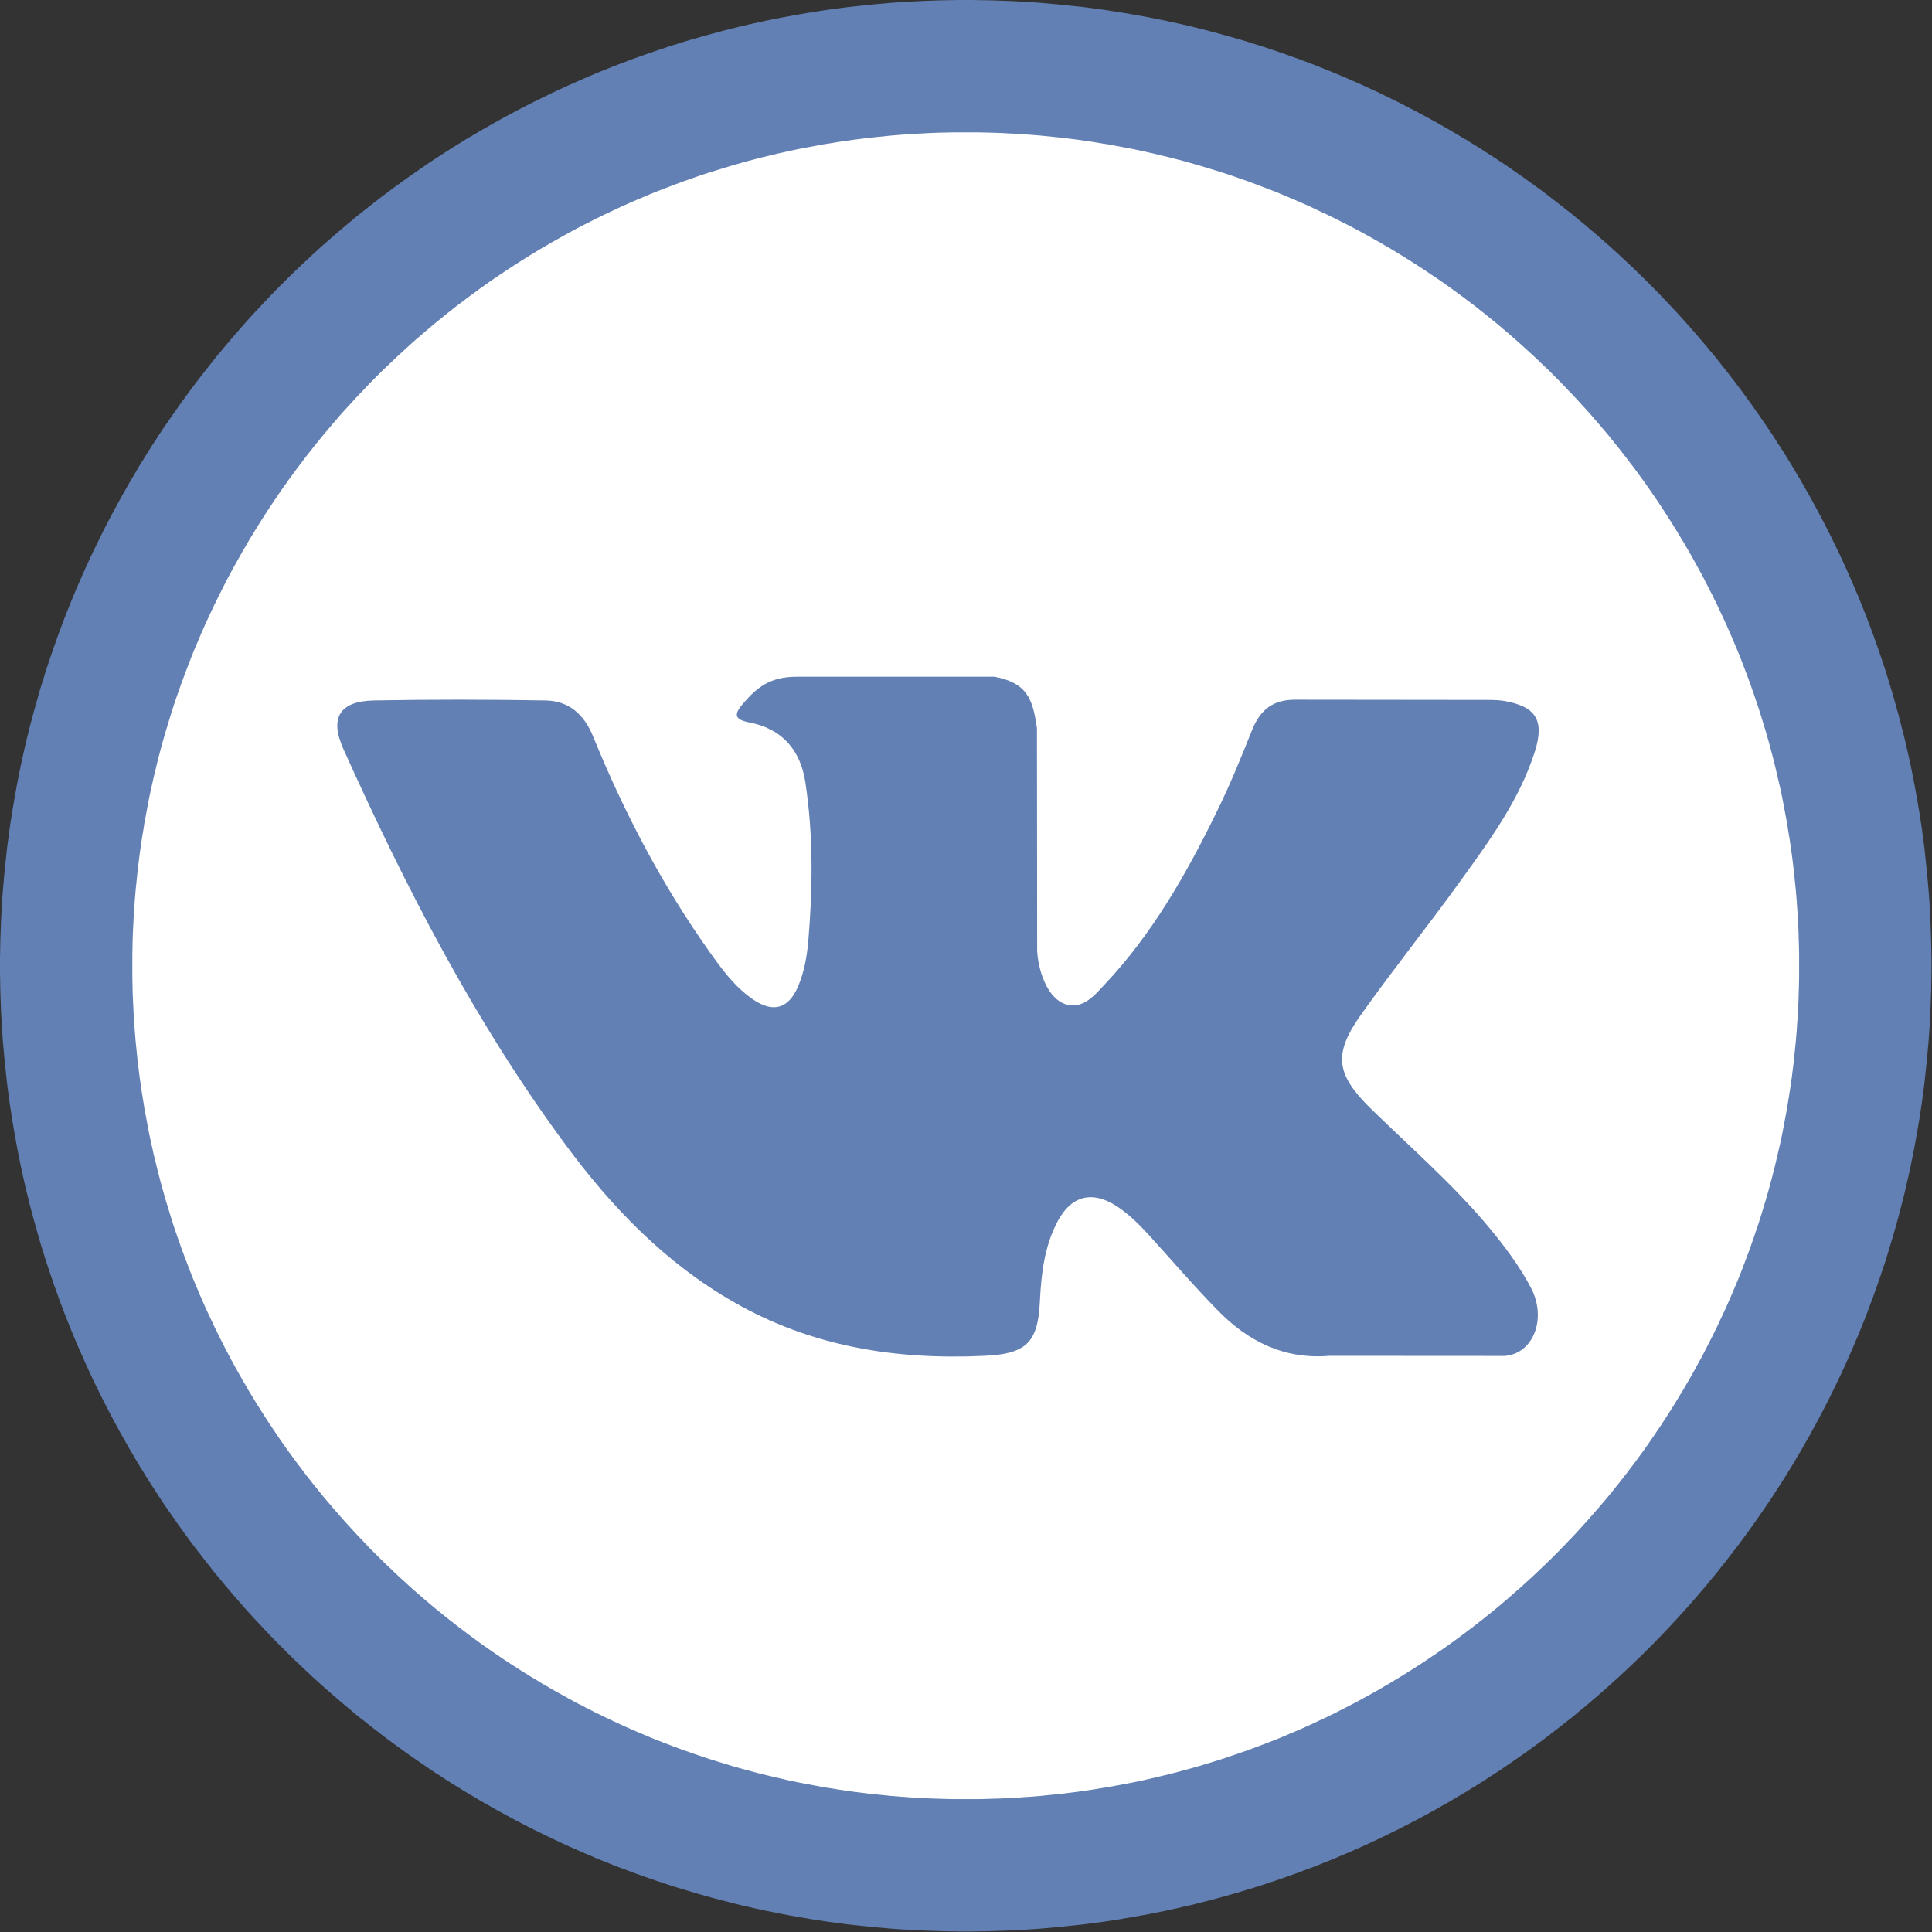
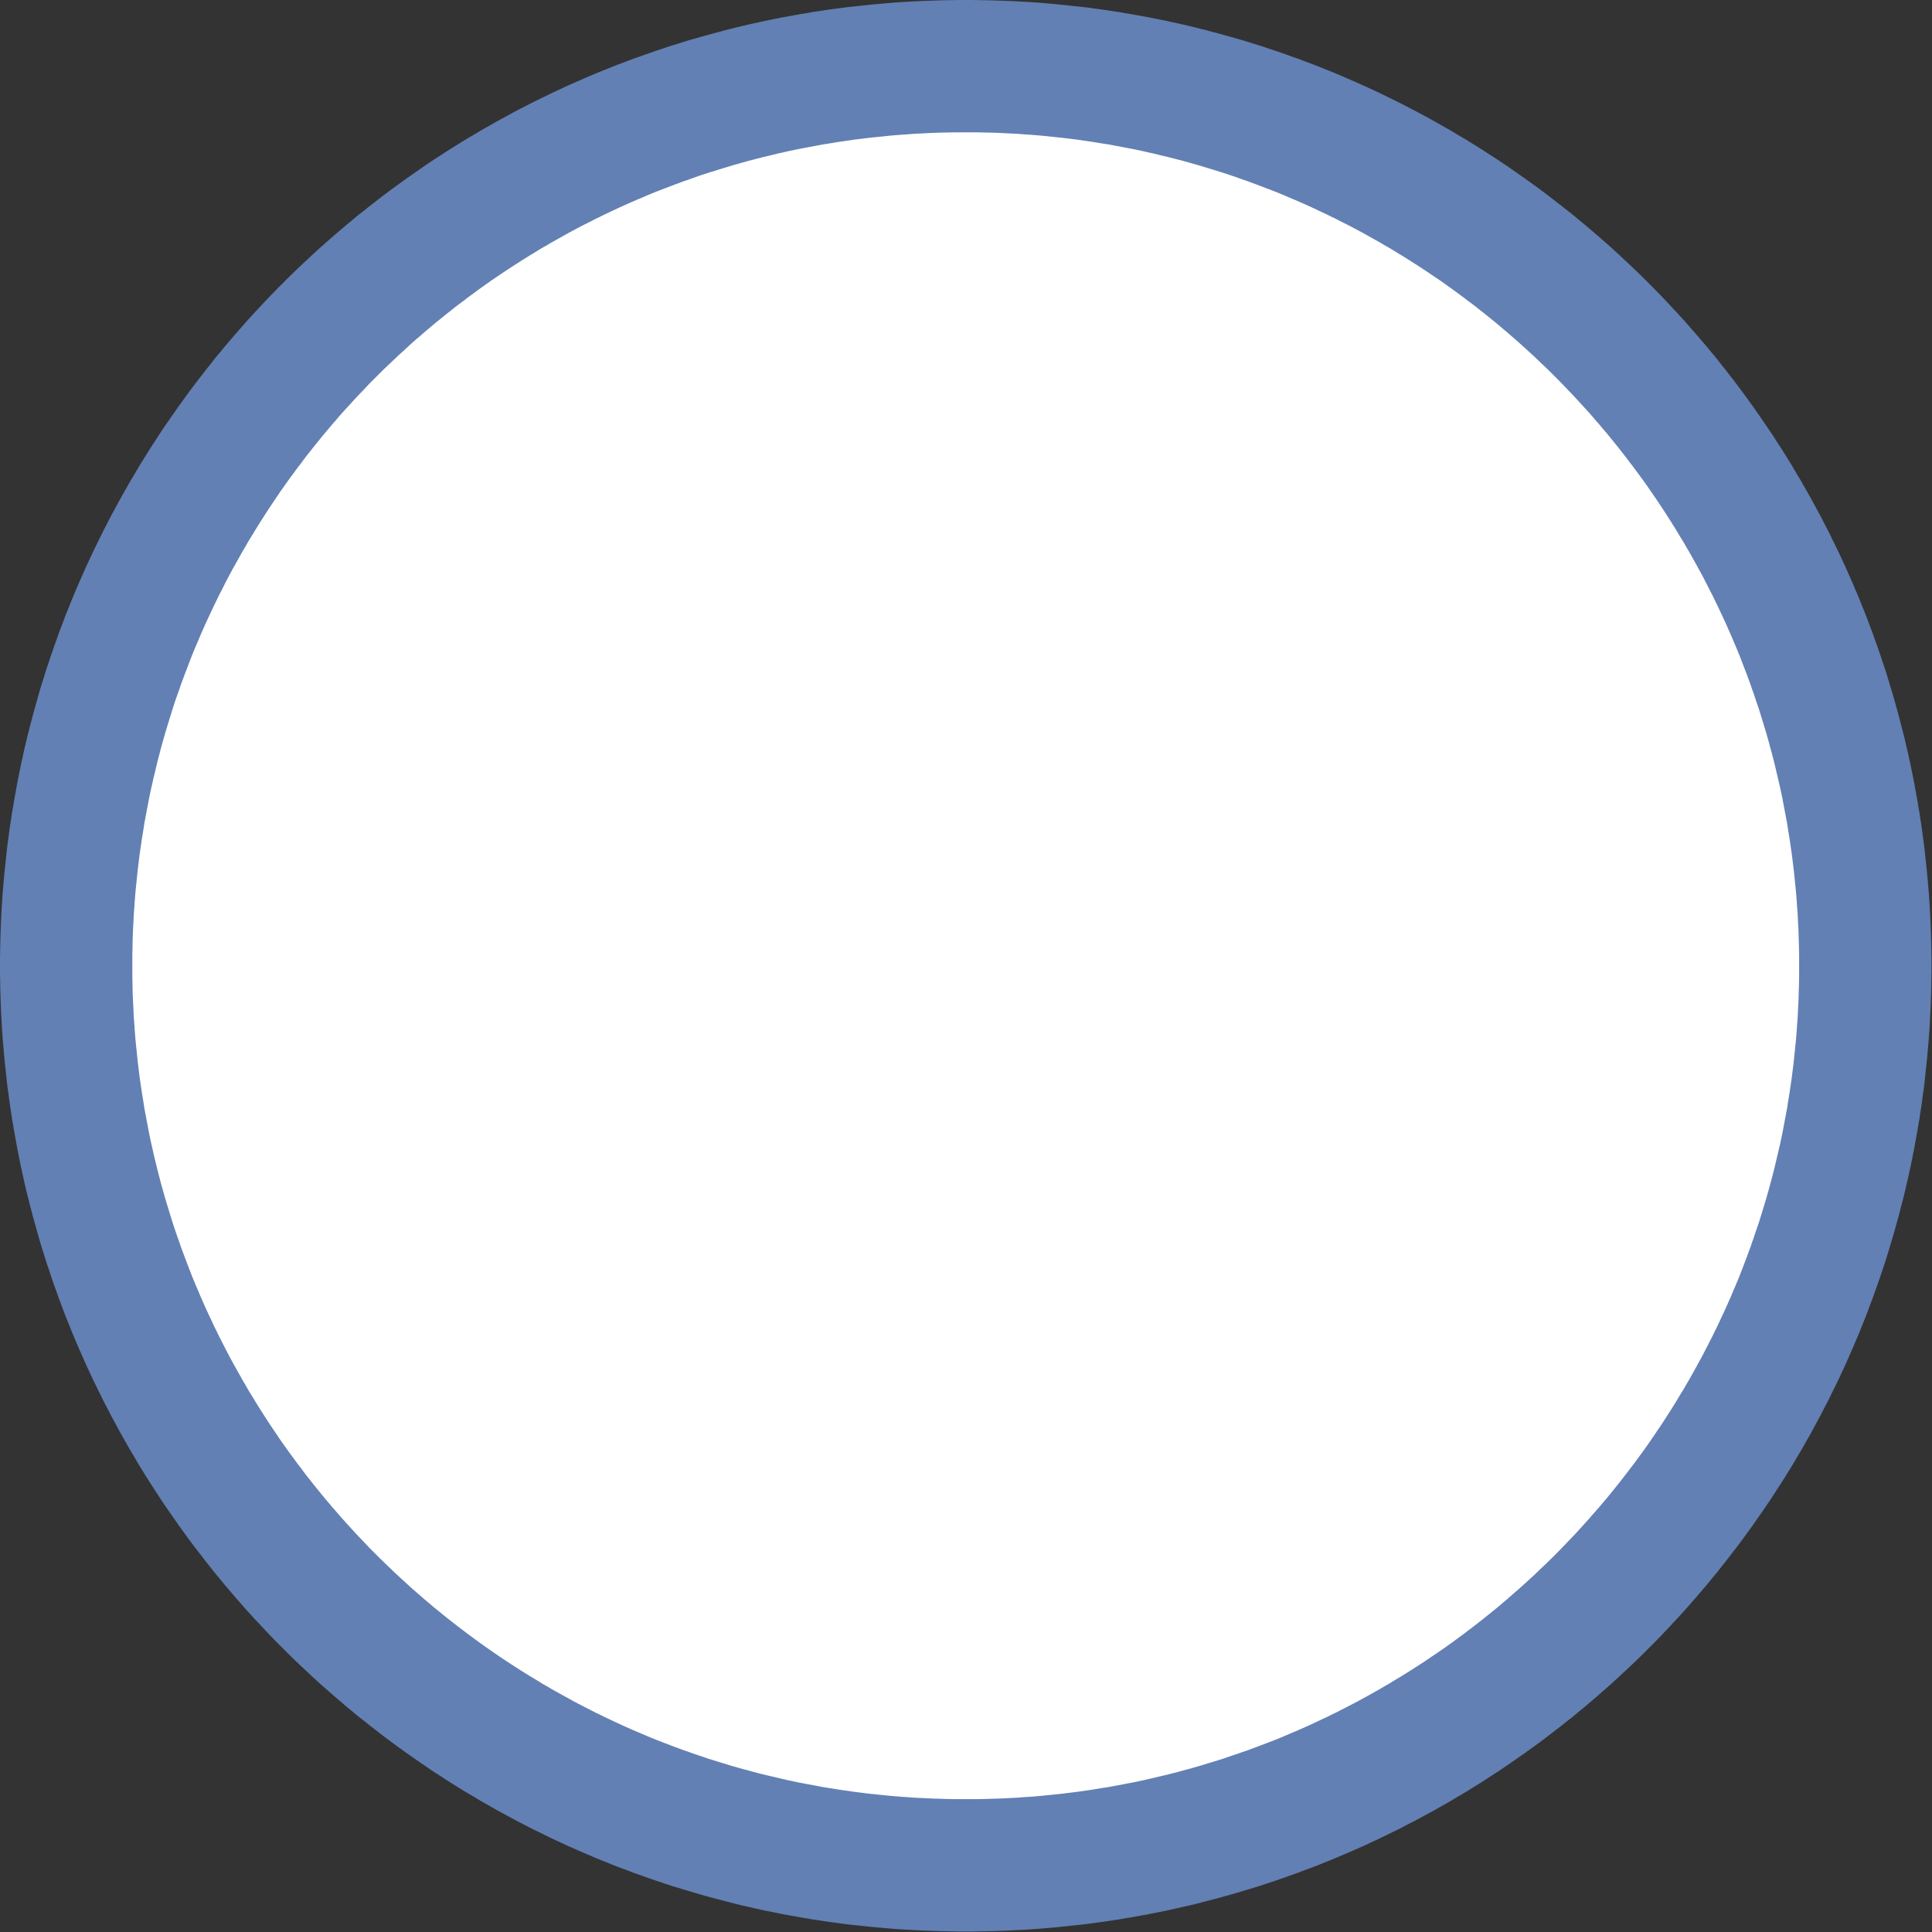
<svg xmlns="http://www.w3.org/2000/svg" width="100%" height="100%" viewBox="0 0 18 18" version="1.1" xml:space="preserve" style="fill-rule:evenodd;clip-rule:evenodd;stroke-linejoin:round;stroke-miterlimit:1.414;">
  <rect x="0" y="0" width="18" height="18" fill="#333333" stroke="none" />
  <ellipse cx="8.997" cy="8.971" rx="8.613" ry="8.663" style="fill:#fff;" />
  <g>
    <g>
      <g>
        <path d="M9.056,0l0.058,0.001l0.058,0.001l0.057,0.001l0.058,0.002l0.058,0.002l0.058,0.002l0.115,0.006l0.057,0.003l0.057,0.004l0.057,0.004l0.057,0.005l0.057,0.005l0.057,0.005l0.057,0.006l0.056,0.006l0.057,0.006l0.057,0.006l0.056,0.007l0.056,0.008l0.056,0.007l0.056,0.008l0.056,0.009l0.056,0.008l0.055,0.01l0.056,0.009l0.055,0.01l0.056,0.01l0.055,0.01l0.055,0.011l0.055,0.011l0.055,0.011l0.054,0.012l0.055,0.012l0.054,0.012l0.055,0.013l0.054,0.013l0.054,0.014l0.054,0.013l0.054,0.015l0.054,0.014l0.053,0.015l0.054,0.015l0.053,0.015l0.053,0.015l0.053,0.016l0.053,0.017l0.053,0.016l0.052,0.017l0.053,0.018l0.052,0.017l0.052,0.018l0.052,0.018l0.052,0.019l0.052,0.018l0.103,0.039l0.051,0.019l0.051,0.02l0.051,0.021l0.051,0.02l0.051,0.021l0.05,0.021l0.051,0.022l0.05,0.022l0.05,0.022l0.05,0.022l0.05,0.023l0.099,0.046l0.098,0.048l0.049,0.024l0.049,0.024l0.048,0.025l0.048,0.025l0.049,0.025l0.048,0.026l0.048,0.026l0.048,0.026l0.047,0.026l0.047,0.027l0.095,0.054l0.046,0.028l0.094,0.055l0.046,0.029l0.046,0.028l0.046,0.029l0.091,0.059l0.045,0.029l0.091,0.06l0.089,0.062l0.044,0.031l0.045,0.031l0.087,0.063l0.044,0.032l0.043,0.032l0.044,0.033l0.042,0.033l0.043,0.033l0.043,0.033l0.042,0.034l0.043,0.033l0.041,0.034l0.042,0.035l0.042,0.034l0.041,0.035l0.041,0.035l0.041,0.035l0.041,0.036l0.04,0.035l0.041,0.036l0.04,0.037l0.04,0.036l0.039,0.037l0.04,0.037l0.039,0.037l0.039,0.037l0.039,0.038l0.038,0.037l0.077,0.077l0.037,0.038l0.038,0.039l0.037,0.039l0.037,0.039l0.037,0.04l0.037,0.039l0.036,0.04l0.037,0.04l0.036,0.041l0.035,0.04l0.036,0.041l0.035,0.041l0.035,0.041l0.035,0.041l0.034,0.042l0.035,0.041l0.034,0.042l0.033,0.043l0.034,0.042l0.033,0.043l0.033,0.042l0.033,0.043l0.033,0.044l0.032,0.043l0.032,0.044l0.063,0.087l0.031,0.045l0.031,0.044l0.061,0.089l0.061,0.09l0.029,0.046l0.059,0.091l0.029,0.046l0.028,0.046l0.029,0.046l0.055,0.094l0.028,0.046l0.054,0.095l0.027,0.047l0.026,0.047l0.026,0.048l0.026,0.048l0.026,0.048l0.025,0.048l0.025,0.049l0.025,0.048l0.024,0.049l0.024,0.049l0.048,0.098l0.046,0.099l0.023,0.05l0.022,0.05l0.022,0.05l0.022,0.05l0.021,0.051l0.022,0.05l0.021,0.051l0.02,0.051l0.021,0.051l0.02,0.051l0.019,0.051l0.039,0.103l0.018,0.052l0.019,0.052l0.018,0.052l0.018,0.052l0.017,0.052l0.018,0.053l0.017,0.052l0.016,0.053l0.016,0.053l0.016,0.053l0.016,0.053l0.015,0.053l0.015,0.054l0.015,0.053l0.014,0.054l0.014,0.054l0.014,0.054l0.014,0.054l0.013,0.054l0.012,0.055l0.013,0.054l0.012,0.055l0.012,0.054l0.011,0.055l0.011,0.055l0.011,0.055l0.01,0.055l0.01,0.056l0.01,0.055l0.009,0.056l0.01,0.055l0.008,0.056l0.009,0.056l0.008,0.056l0.007,0.056l0.008,0.056l0.007,0.056l0.006,0.057l0.006,0.057l0.006,0.056l0.006,0.057l0.005,0.057l0.005,0.057l0.005,0.057l0.004,0.057l0.004,0.057l0.003,0.057l0.006,0.115l0.002,0.058l0.002,0.058l0.002,0.058l0.001,0.057l0.001,0.058l0.001,0.058l0,0.058l0,0.059l-0.001,0.058l-0.001,0.058l-0.001,0.057l-0.002,0.058l-0.002,0.058l-0.002,0.058l-0.003,0.057l-0.003,0.058l-0.003,0.057l-0.004,0.057l-0.004,0.057l-0.005,0.057l-0.005,0.057l-0.005,0.057l-0.006,0.057l-0.006,0.056l-0.006,0.057l-0.006,0.057l-0.007,0.056l-0.008,0.056l-0.007,0.056l-0.008,0.056l-0.009,0.056l-0.008,0.056l-0.01,0.055l-0.009,0.056l-0.01,0.055l-0.01,0.056l-0.01,0.055l-0.011,0.055l-0.011,0.055l-0.011,0.055l-0.012,0.054l-0.012,0.055l-0.013,0.054l-0.012,0.055l-0.013,0.054l-0.014,0.054l-0.014,0.054l-0.014,0.054l-0.014,0.054l-0.015,0.053l-0.015,0.054l-0.015,0.053l-0.016,0.053l-0.016,0.053l-0.016,0.053l-0.016,0.053l-0.017,0.052l-0.018,0.053l-0.017,0.052l-0.018,0.052l-0.018,0.052l-0.019,0.052l-0.018,0.052l-0.02,0.051l-0.019,0.052l-0.019,0.051l-0.02,0.051l-0.021,0.051l-0.02,0.051l-0.021,0.051l-0.022,0.05l-0.021,0.051l-0.022,0.05l-0.022,0.05l-0.022,0.05l-0.023,0.05l-0.023,0.049l-0.023,0.05l-0.024,0.049l-0.024,0.049l-0.024,0.049l-0.024,0.049l-0.025,0.048l-0.025,0.048l-0.025,0.049l-0.026,0.048l-0.026,0.048l-0.026,0.048l-0.026,0.047l-0.027,0.047l-0.027,0.048l-0.027,0.047l-0.028,0.046l-0.027,0.047l-0.028,0.047l-0.029,0.046l-0.028,0.046l-0.029,0.046l-0.029,0.045l-0.03,0.046l-0.029,0.045l-0.03,0.046l-0.031,0.045l-0.03,0.044l-0.031,0.045l-0.031,0.044l-0.031,0.045l-0.032,0.044l-0.031,0.043l-0.032,0.044l-0.032,0.043l-0.033,0.044l-0.033,0.042l-0.033,0.043l-0.033,0.043l-0.034,0.042l-0.033,0.043l-0.034,0.041l-0.035,0.042l-0.034,0.042l-0.035,0.041l-0.035,0.041l-0.035,0.041l-0.036,0.041l-0.035,0.04l-0.036,0.041l-0.037,0.04l-0.036,0.04l-0.037,0.039l-0.037,0.04l-0.037,0.039l-0.037,0.039l-0.038,0.039l-0.037,0.038l-0.039,0.038l-0.038,0.039l-0.038,0.037l-0.039,0.038l-0.039,0.037l-0.039,0.037l-0.04,0.037l-0.039,0.037l-0.04,0.036l-0.04,0.037l-0.041,0.036l-0.04,0.035l-0.041,0.036l-0.041,0.035l-0.041,0.035l-0.041,0.035l-0.042,0.034l-0.042,0.035l-0.041,0.034l-0.043,0.033l-0.042,0.034l-0.043,0.033l-0.043,0.033l-0.042,0.033l-0.044,0.033l-0.043,0.032l-0.044,0.032l-0.043,0.031l-0.044,0.032l-0.045,0.031l-0.044,0.031l-0.045,0.031l-0.044,0.03l-0.045,0.031l-0.046,0.03l-0.045,0.029l-0.046,0.03l-0.045,0.029l-0.046,0.029l-0.046,0.028l-0.046,0.029l-0.047,0.028l-0.047,0.027l-0.046,0.028l-0.047,0.027l-0.048,0.027l-0.047,0.027l-0.047,0.026l-0.048,0.026l-0.048,0.026l-0.048,0.026l-0.049,0.025l-0.048,0.025l-0.048,0.025l-0.049,0.024l-0.049,0.024l-0.049,0.024l-0.049,0.024l-0.05,0.023l-0.049,0.023l-0.05,0.023l-0.05,0.022l-0.05,0.022l-0.05,0.022l-0.051,0.021l-0.05,0.022l-0.051,0.021l-0.051,0.02l-0.051,0.021l-0.051,0.02l-0.051,0.019l-0.052,0.019l-0.051,0.02l-0.052,0.018l-0.052,0.019l-0.052,0.018l-0.052,0.018l-0.052,0.017l-0.053,0.018l-0.052,0.017l-0.053,0.016l-0.053,0.016l-0.053,0.016l-0.053,0.016l-0.053,0.015l-0.054,0.015l-0.053,0.015l-0.054,0.014l-0.054,0.014l-0.054,0.014l-0.054,0.014l-0.054,0.013l-0.055,0.012l-0.054,0.013l-0.055,0.012l-0.054,0.012l-0.055,0.011l-0.055,0.011l-0.055,0.011l-0.055,0.01l-0.056,0.01l-0.055,0.01l-0.056,0.009l-0.055,0.01l-0.056,0.008l-0.056,0.009l-0.056,0.008l-0.056,0.007l-0.056,0.008l-0.056,0.007l-0.057,0.006l-0.057,0.006l-0.056,0.006l-0.057,0.006l-0.057,0.005l-0.057,0.005l-0.057,0.005l-0.057,0.004l-0.057,0.004l-0.057,0.003l-0.058,0.003l-0.057,0.003l-0.058,0.002l-0.058,0.002l-0.058,0.002l-0.057,0.001l-0.058,0.001l-0.058,0.001l-0.059,0l-0.058,0l-0.058,-0.001l-0.058,-0.001l-0.057,-0.001l-0.058,-0.002l-0.058,-0.002l-0.058,-0.002l-0.057,-0.003l-0.058,-0.003l-0.057,-0.003l-0.057,-0.004l-0.057,-0.004l-0.057,-0.005l-0.057,-0.005l-0.057,-0.005l-0.057,-0.006l-0.056,-0.006l-0.057,-0.006l-0.057,-0.006l-0.056,-0.007l-0.056,-0.008l-0.056,-0.007l-0.056,-0.008l-0.056,-0.009l-0.056,-0.008l-0.055,-0.01l-0.056,-0.009l-0.055,-0.01l-0.056,-0.01l-0.055,-0.01l-0.055,-0.011l-0.055,-0.011l-0.055,-0.011l-0.054,-0.012l-0.055,-0.012l-0.054,-0.013l-0.055,-0.012l-0.054,-0.013l-0.054,-0.014l-0.054,-0.014l-0.054,-0.014l-0.054,-0.014l-0.053,-0.015l-0.054,-0.015l-0.053,-0.015l-0.053,-0.016l-0.053,-0.016l-0.053,-0.016l-0.053,-0.016l-0.052,-0.017l-0.053,-0.018l-0.052,-0.017l-0.052,-0.018l-0.052,-0.018l-0.052,-0.019l-0.052,-0.018l-0.051,-0.02l-0.052,-0.019l-0.051,-0.019l-0.051,-0.02l-0.051,-0.021l-0.051,-0.02l-0.051,-0.021l-0.05,-0.022l-0.051,-0.021l-0.05,-0.022l-0.05,-0.022l-0.05,-0.022l-0.05,-0.023l-0.049,-0.023l-0.05,-0.023l-0.049,-0.024l-0.049,-0.024l-0.049,-0.024l-0.049,-0.024l-0.048,-0.025l-0.049,-0.025l-0.048,-0.025l-0.048,-0.026l-0.048,-0.026l-0.048,-0.026l-0.047,-0.026l-0.047,-0.027l-0.048,-0.027l-0.047,-0.027l-0.046,-0.028l-0.047,-0.027l-0.047,-0.028l-0.046,-0.029l-0.046,-0.028l-0.046,-0.029l-0.046,-0.029l-0.045,-0.03l-0.046,-0.029l-0.045,-0.03l-0.045,-0.031l-0.044,-0.03l-0.045,-0.031l-0.044,-0.031l-0.045,-0.031l-0.044,-0.032l-0.043,-0.031l-0.044,-0.032l-0.043,-0.032l-0.044,-0.033l-0.043,-0.033l-0.042,-0.033l-0.043,-0.033l-0.042,-0.034l-0.043,-0.033l-0.042,-0.034l-0.041,-0.035l-0.042,-0.034l-0.041,-0.035l-0.041,-0.035l-0.041,-0.035l-0.041,-0.036l-0.04,-0.035l-0.041,-0.036l-0.04,-0.037l-0.04,-0.036l-0.039,-0.037l-0.04,-0.037l-0.039,-0.037l-0.039,-0.037l-0.039,-0.038l-0.038,-0.037l-0.038,-0.039l-0.039,-0.038l-0.037,-0.038l-0.038,-0.039l-0.037,-0.039l-0.037,-0.039l-0.037,-0.04l-0.037,-0.039l-0.036,-0.04l-0.037,-0.04l-0.036,-0.041l-0.035,-0.04l-0.036,-0.041l-0.035,-0.041l-0.035,-0.041l-0.035,-0.041l-0.034,-0.042l-0.035,-0.042l-0.034,-0.041l-0.033,-0.043l-0.034,-0.042l-0.033,-0.043l-0.033,-0.043l-0.033,-0.042l-0.033,-0.044l-0.032,-0.043l-0.032,-0.044l-0.031,-0.043l-0.032,-0.044l-0.031,-0.045l-0.031,-0.044l-0.031,-0.045l-0.031,-0.044l-0.03,-0.045l-0.03,-0.046l-0.029,-0.045l-0.03,-0.046l-0.029,-0.045l-0.029,-0.046l-0.028,-0.046l-0.029,-0.046l-0.028,-0.047l-0.027,-0.047l-0.028,-0.046l-0.027,-0.047l-0.027,-0.048l-0.027,-0.047l-0.026,-0.047l-0.026,-0.048l-0.026,-0.048l-0.026,-0.048l-0.025,-0.049l-0.025,-0.048l-0.025,-0.048l-0.024,-0.049l-0.024,-0.049l-0.024,-0.049l-0.024,-0.049l-0.023,-0.05l-0.023,-0.049l-0.023,-0.05l-0.022,-0.05l-0.022,-0.05l-0.022,-0.05l-0.022,-0.051l-0.021,-0.05l-0.021,-0.051l-0.02,-0.051l-0.021,-0.051l-0.02,-0.051l-0.019,-0.051l-0.02,-0.052l-0.019,-0.051l-0.018,-0.052l-0.019,-0.052l-0.018,-0.052l-0.018,-0.052l-0.017,-0.052l-0.018,-0.053l-0.017,-0.052l-0.016,-0.053l-0.017,-0.053l-0.016,-0.053l-0.015,-0.053l-0.015,-0.053l-0.015,-0.054l-0.015,-0.053l-0.014,-0.054l-0.015,-0.054l-0.013,-0.054l-0.014,-0.054l-0.013,-0.054l-0.013,-0.055l-0.012,-0.054l-0.012,-0.055l-0.012,-0.054l-0.011,-0.055l-0.011,-0.055l-0.011,-0.055l-0.01,-0.055l-0.01,-0.056l-0.01,-0.055l-0.009,-0.056l-0.01,-0.055l-0.008,-0.056l-0.009,-0.056l-0.008,-0.056l-0.007,-0.056l-0.008,-0.056l-0.007,-0.056l-0.006,-0.057l-0.006,-0.057l-0.006,-0.056l-0.006,-0.057l-0.005,-0.057l-0.005,-0.057l-0.005,-0.057l-0.004,-0.057l-0.004,-0.057l-0.003,-0.057l-0.003,-0.058l-0.003,-0.057l-0.002,-0.058l-0.002,-0.058l-0.002,-0.058l-0.001,-0.057l-0.001,-0.058l-0.001,-0.058l0,-0.059l0,-0.058l0.001,-0.058l0.001,-0.058l0.001,-0.057l0.002,-0.058l0.002,-0.058l0.002,-0.058l0.003,-0.057l0.003,-0.058l0.003,-0.057l0.004,-0.057l0.004,-0.057l0.005,-0.057l0.005,-0.057l0.005,-0.057l0.006,-0.057l0.006,-0.056l0.006,-0.057l0.006,-0.057l0.007,-0.056l0.008,-0.056l0.007,-0.056l0.008,-0.056l0.009,-0.056l0.008,-0.056l0.01,-0.055l0.009,-0.056l0.01,-0.055l0.01,-0.056l0.01,-0.055l0.011,-0.055l0.011,-0.055l0.011,-0.055l0.012,-0.054l0.012,-0.055l0.012,-0.054l0.013,-0.055l0.013,-0.054l0.014,-0.054l0.013,-0.054l0.015,-0.054l0.014,-0.054l0.015,-0.053l0.015,-0.054l0.015,-0.053l0.015,-0.053l0.016,-0.053l0.017,-0.053l0.016,-0.053l0.017,-0.052l0.018,-0.053l0.017,-0.052l0.018,-0.052l0.018,-0.052l0.019,-0.052l0.018,-0.052l0.019,-0.051l0.02,-0.052l0.019,-0.051l0.02,-0.051l0.021,-0.051l0.02,-0.051l0.021,-0.051l0.021,-0.05l0.022,-0.051l0.022,-0.05l0.022,-0.05l0.022,-0.05l0.023,-0.05l0.023,-0.049l0.023,-0.05l0.024,-0.049l0.024,-0.049l0.024,-0.049l0.024,-0.049l0.025,-0.048l0.025,-0.049l0.025,-0.048l0.026,-0.048l0.026,-0.048l0.026,-0.048l0.026,-0.047l0.027,-0.047l0.027,-0.048l0.027,-0.047l0.028,-0.046l0.027,-0.047l0.028,-0.047l0.029,-0.046l0.028,-0.046l0.029,-0.046l0.029,-0.046l0.03,-0.045l0.029,-0.046l0.03,-0.045l0.03,-0.045l0.031,-0.044l0.031,-0.045l0.031,-0.044l0.031,-0.045l0.032,-0.044l0.031,-0.043l0.032,-0.044l0.032,-0.043l0.033,-0.044l0.033,-0.043l0.033,-0.042l0.033,-0.043l0.034,-0.042l0.033,-0.043l0.034,-0.042l0.035,-0.041l0.034,-0.042l0.035,-0.041l0.035,-0.041l0.035,-0.041l0.036,-0.041l0.035,-0.04l0.036,-0.041l0.037,-0.04l0.036,-0.04l0.037,-0.039l0.037,-0.04l0.037,-0.039l0.037,-0.039l0.038,-0.039l0.037,-0.038l0.039,-0.038l0.038,-0.039l0.038,-0.037l0.039,-0.038l0.039,-0.037l0.039,-0.037l0.04,-0.037l0.039,-0.037l0.04,-0.036l0.04,-0.037l0.041,-0.036l0.04,-0.035l0.041,-0.036l0.041,-0.035l0.041,-0.035l0.041,-0.035l0.042,-0.034l0.041,-0.035l0.042,-0.034l0.043,-0.033l0.042,-0.034l0.043,-0.033l0.042,-0.033l0.043,-0.033l0.044,-0.033l0.043,-0.032l0.044,-0.032l0.043,-0.031l0.044,-0.032l0.045,-0.031l0.044,-0.031l0.045,-0.031l0.044,-0.031l0.045,-0.03l0.045,-0.03l0.046,-0.029l0.045,-0.03l0.046,-0.029l0.046,-0.029l0.046,-0.028l0.046,-0.029l0.047,-0.028l0.047,-0.027l0.046,-0.028l0.047,-0.027l0.048,-0.027l0.047,-0.027l0.047,-0.026l0.048,-0.026l0.048,-0.026l0.048,-0.026l0.048,-0.025l0.049,-0.025l0.048,-0.025l0.049,-0.024l0.049,-0.024l0.049,-0.024l0.049,-0.024l0.05,-0.023l0.049,-0.023l0.05,-0.023l0.05,-0.022l0.05,-0.022l0.05,-0.022l0.051,-0.022l0.05,-0.021l0.051,-0.021l0.051,-0.02l0.051,-0.021l0.051,-0.02l0.051,-0.019l0.052,-0.02l0.051,-0.019l0.052,-0.018l0.052,-0.019l0.052,-0.018l0.052,-0.018l0.052,-0.017l0.053,-0.018l0.052,-0.017l0.053,-0.016l0.053,-0.017l0.053,-0.016l0.053,-0.015l0.053,-0.015l0.054,-0.015l0.053,-0.015l0.054,-0.014l0.054,-0.015l0.054,-0.013l0.054,-0.014l0.054,-0.013l0.055,-0.013l0.054,-0.012l0.055,-0.012l0.054,-0.012l0.055,-0.011l0.055,-0.011l0.055,-0.011l0.055,-0.01l0.056,-0.01l0.055,-0.01l0.056,-0.009l0.055,-0.01l0.056,-0.008l0.056,-0.009l0.056,-0.008l0.056,-0.007l0.056,-0.008l0.056,-0.007l0.057,-0.006l0.057,-0.006l0.056,-0.006l0.057,-0.006l0.057,-0.005l0.057,-0.005l0.057,-0.005l0.057,-0.004l0.057,-0.004l0.057,-0.003l0.058,-0.003l0.057,-0.003l0.058,-0.002l0.058,-0.002l0.058,-0.002l0.057,-0.001l0.058,-0.001l0.058,-0.001l0.058,0l0.059,0Zm-0.109,1.233l-0.05,0l-0.05,0.001l-0.05,0.001l-0.05,0.001l-0.05,0.002l-0.05,0.002l-0.05,0.003l-0.049,0.002l-0.05,0.003l-0.05,0.004l-0.049,0.003l-0.049,0.004l-0.049,0.004l-0.049,0.005l-0.049,0.005l-0.049,0.005l-0.049,0.005l-0.049,0.006l-0.048,0.006l-0.049,0.006l-0.048,0.007l-0.048,0.007l-0.049,0.007l-0.048,0.008l-0.048,0.008l-0.048,0.007l-0.047,0.009l-0.048,0.009l-0.048,0.009l-0.047,0.009l-0.048,0.009l-0.047,0.01l-0.047,0.01l-0.047,0.011l-0.047,0.01l-0.047,0.012l-0.047,0.011l-0.046,0.011l-0.047,0.012l-0.046,0.012l-0.046,0.012l-0.047,0.013l-0.045,0.013l-0.047,0.013l-0.045,0.014l-0.046,0.014l-0.046,0.014l-0.045,0.014l-0.045,0.014l-0.046,0.015l-0.045,0.015l-0.045,0.016l-0.044,0.016l-0.045,0.015l-0.045,0.017l-0.044,0.016l-0.044,0.017l-0.045,0.017l-0.044,0.017l-0.044,0.017l-0.044,0.018l-0.043,0.018l-0.044,0.019l-0.043,0.018l-0.044,0.019l-0.043,0.019l-0.043,0.019l-0.043,0.02l-0.043,0.02l-0.042,0.02l-0.043,0.02l-0.042,0.021l-0.042,0.02l-0.042,0.022l-0.042,0.021l-0.042,0.021l-0.042,0.022l-0.041,0.022l-0.041,0.022l-0.041,0.023l-0.041,0.023l-0.041,0.023l-0.041,0.023l-0.04,0.024l-0.041,0.023l-0.04,0.024l-0.04,0.025l-0.04,0.024l-0.04,0.025l-0.04,0.025l-0.039,0.025l-0.039,0.025l-0.04,0.026l-0.039,0.026l-0.039,0.026l-0.038,0.026l-0.039,0.026l-0.038,0.027l-0.038,0.027l-0.038,0.027l-0.038,0.028l-0.038,0.028l-0.037,0.027l-0.037,0.029l-0.038,0.028l-0.037,0.028l-0.036,0.029l-0.037,0.029l-0.036,0.029l-0.037,0.03l-0.036,0.029l-0.036,0.03l-0.035,0.03l-0.036,0.03l-0.035,0.031l-0.036,0.03l-0.035,0.031l-0.034,0.031l-0.035,0.032l-0.034,0.031l-0.035,0.032l-0.034,0.032l-0.033,0.032l-0.034,0.032l-0.034,0.032l-0.033,0.033l-0.033,0.033l-0.033,0.033l-0.033,0.033l-0.032,0.034l-0.032,0.034l-0.032,0.033l-0.032,0.034l-0.032,0.035l-0.031,0.034l-0.032,0.035l-0.031,0.034l-0.031,0.035l-0.03,0.036l-0.031,0.035l-0.03,0.036l-0.03,0.035l-0.03,0.036l-0.029,0.036l-0.03,0.037l-0.029,0.036l-0.029,0.037l-0.029,0.036l-0.028,0.037l-0.028,0.038l-0.029,0.037l-0.027,0.037l-0.028,0.038l-0.028,0.038l-0.027,0.038l-0.027,0.038l-0.027,0.038l-0.026,0.039l-0.026,0.038l-0.026,0.039l-0.026,0.039l-0.026,0.04l-0.025,0.039l-0.025,0.039l-0.025,0.04l-0.025,0.04l-0.024,0.04l-0.025,0.04l-0.024,0.04l-0.023,0.041l-0.024,0.04l-0.023,0.041l-0.023,0.041l-0.023,0.041l-0.023,0.041l-0.022,0.041l-0.022,0.041l-0.022,0.042l-0.021,0.042l-0.021,0.042l-0.022,0.042l-0.02,0.042l-0.021,0.042l-0.02,0.043l-0.02,0.042l-0.02,0.043l-0.02,0.043l-0.019,0.043l-0.019,0.043l-0.019,0.044l-0.018,0.043l-0.019,0.044l-0.018,0.043l-0.018,0.044l-0.017,0.044l-0.017,0.044l-0.017,0.045l-0.017,0.044l-0.016,0.044l-0.017,0.045l-0.015,0.045l-0.016,0.044l-0.016,0.045l-0.015,0.045l-0.015,0.046l-0.014,0.045l-0.014,0.045l-0.014,0.046l-0.014,0.046l-0.014,0.045l-0.013,0.047l-0.013,0.045l-0.013,0.047l-0.012,0.046l-0.012,0.046l-0.012,0.047l-0.011,0.046l-0.011,0.047l-0.012,0.047l-0.01,0.047l-0.011,0.047l-0.01,0.047l-0.01,0.047l-0.009,0.048l-0.009,0.047l-0.009,0.048l-0.009,0.048l-0.009,0.047l-0.007,0.048l-0.008,0.048l-0.008,0.048l-0.007,0.049l-0.007,0.048l-0.007,0.048l-0.006,0.049l-0.006,0.048l-0.006,0.049l-0.005,0.049l-0.005,0.049l-0.005,0.049l-0.005,0.049l-0.004,0.049l-0.004,0.049l-0.003,0.049l-0.004,0.05l-0.003,0.05l-0.002,0.049l-0.003,0.05l-0.002,0.05l-0.002,0.05l-0.001,0.05l-0.001,0.05l-0.001,0.05l0,0.05l0,0.05l0,0.051l0,0.05l0.001,0.05l0.001,0.05l0.001,0.05l0.002,0.05l0.005,0.1l0.002,0.049l0.003,0.05l0.004,0.049l0.003,0.05l0.004,0.049l0.004,0.049l0.005,0.049l0.005,0.049l0.005,0.049l0.005,0.049l0.006,0.049l0.006,0.048l0.006,0.049l0.007,0.048l0.007,0.048l0.007,0.048l0.008,0.049l0.008,0.048l0.007,0.048l0.009,0.047l0.009,0.048l0.009,0.048l0.009,0.047l0.009,0.048l0.01,0.047l0.01,0.047l0.011,0.047l0.01,0.047l0.023,0.094l0.011,0.046l0.012,0.046l0.012,0.047l0.012,0.046l0.013,0.046l0.013,0.046l0.013,0.046l0.014,0.046l0.014,0.046l0.014,0.046l0.014,0.045l0.014,0.045l0.015,0.046l0.015,0.044l0.016,0.046l0.016,0.044l0.015,0.045l0.017,0.045l0.016,0.044l0.017,0.044l0.017,0.045l0.017,0.044l0.017,0.044l0.018,0.044l0.018,0.043l0.019,0.044l0.018,0.043l0.019,0.044l0.019,0.043l0.019,0.043l0.02,0.043l0.02,0.042l0.02,0.043l0.02,0.043l0.021,0.042l0.02,0.042l0.043,0.084l0.021,0.042l0.022,0.041l0.022,0.042l0.022,0.041l0.046,0.082l0.023,0.041l0.023,0.041l0.024,0.04l0.023,0.041l0.024,0.04l0.025,0.04l0.024,0.04l0.025,0.04l0.025,0.04l0.025,0.039l0.025,0.039l0.026,0.04l0.026,0.039l0.026,0.038l0.026,0.039l0.026,0.039l0.054,0.076l0.027,0.038l0.028,0.038l0.028,0.038l0.027,0.037l0.029,0.037l0.028,0.038l0.028,0.037l0.029,0.036l0.029,0.037l0.029,0.036l0.03,0.037l0.029,0.036l0.03,0.036l0.03,0.035l0.03,0.036l0.031,0.035l0.03,0.035l0.031,0.035l0.031,0.035l0.063,0.069l0.032,0.035l0.032,0.034l0.032,0.033l0.032,0.034l0.032,0.034l0.033,0.033l0.033,0.033l0.033,0.033l0.033,0.032l0.034,0.033l0.034,0.032l0.033,0.032l0.034,0.032l0.035,0.032l0.069,0.063l0.034,0.031l0.035,0.03l0.036,0.031l0.035,0.031l0.036,0.03l0.035,0.03l0.036,0.03l0.036,0.029l0.037,0.03l0.036,0.029l0.037,0.029l0.036,0.028l0.037,0.029l0.038,0.028l0.037,0.029l0.037,0.027l0.038,0.028l0.038,0.028l0.038,0.027l0.076,0.053l0.039,0.027l0.038,0.026l0.039,0.026l0.039,0.026l0.04,0.026l0.039,0.025l0.039,0.025l0.04,0.025l0.04,0.025l0.04,0.024l0.04,0.024l0.04,0.025l0.041,0.023l0.04,0.024l0.041,0.023l0.041,0.023l0.082,0.045l0.041,0.023l0.041,0.022l0.042,0.021l0.042,0.022l0.084,0.043l0.042,0.02l0.042,0.021l0.043,0.02l0.042,0.02l0.043,0.02l0.043,0.02l0.043,0.019l0.043,0.019l0.044,0.019l0.043,0.018l0.044,0.019l0.043,0.018l0.044,0.018l0.044,0.017l0.044,0.017l0.045,0.017l0.044,0.017l0.044,0.016l0.045,0.017l0.045,0.015l0.044,0.016l0.045,0.015l0.045,0.015l0.046,0.016l0.045,0.014l0.045,0.014l0.046,0.014l0.046,0.014l0.045,0.014l0.047,0.013l0.045,0.013l0.047,0.012l0.046,0.013l0.046,0.012l0.047,0.012l0.046,0.011l0.094,0.022l0.047,0.011l0.047,0.011l0.047,0.01l0.047,0.01l0.048,0.009l0.047,0.009l0.048,0.009l0.048,0.009l0.047,0.009l0.096,0.015l0.048,0.008l0.049,0.007l0.048,0.007l0.048,0.007l0.049,0.006l0.048,0.006l0.049,0.006l0.049,0.005l0.049,0.005l0.049,0.005l0.049,0.005l0.049,0.004l0.049,0.004l0.049,0.003l0.05,0.004l0.05,0.003l0.049,0.002l0.1,0.005l0.05,0.001l0.05,0.002l0.05,0.001l0.05,0.001l0.05,0l0.05,0l0.051,0l0.05,0l0.05,-0.001l0.05,-0.001l0.05,-0.002l0.05,-0.001l0.05,-0.002l0.05,-0.003l0.049,-0.002l0.05,-0.003l0.049,-0.004l0.05,-0.003l0.049,-0.004l0.049,-0.004l0.049,-0.005l0.049,-0.005l0.049,-0.005l0.049,-0.005l0.049,-0.006l0.048,-0.006l0.049,-0.006l0.048,-0.007l0.048,-0.007l0.048,-0.007l0.049,-0.008l0.048,-0.008l0.048,-0.007l0.047,-0.009l0.048,-0.009l0.048,-0.009l0.047,-0.009l0.048,-0.009l0.047,-0.01l0.047,-0.01l0.047,-0.011l0.047,-0.011l0.047,-0.011l0.047,-0.011l0.046,-0.011l0.046,-0.012l0.047,-0.012l0.046,-0.013l0.046,-0.012l0.046,-0.013l0.046,-0.013l0.046,-0.014l0.046,-0.014l0.046,-0.014l0.045,-0.014l0.045,-0.014l0.046,-0.016l0.044,-0.015l0.046,-0.015l0.044,-0.016l0.045,-0.015l0.045,-0.017l0.044,-0.016l0.044,-0.017l0.045,-0.017l0.044,-0.017l0.044,-0.017l0.044,-0.018l0.043,-0.018l0.044,-0.019l0.043,-0.018l0.044,-0.019l0.043,-0.019l0.043,-0.019l0.043,-0.02l0.042,-0.02l0.043,-0.02l0.043,-0.02l0.042,-0.021l0.042,-0.02l0.042,-0.022l0.042,-0.021l0.042,-0.022l0.041,-0.021l0.042,-0.022l0.041,-0.023l0.041,-0.022l0.041,-0.023l0.041,-0.023l0.041,-0.023l0.04,-0.024l0.041,-0.023l0.04,-0.025l0.04,-0.024l0.04,-0.024l0.04,-0.025l0.04,-0.025l0.039,-0.025l0.039,-0.025l0.04,-0.026l0.039,-0.026l0.038,-0.026l0.039,-0.026l0.039,-0.027l0.038,-0.026l0.038,-0.027l0.038,-0.027l0.038,-0.028l0.038,-0.028l0.037,-0.027l0.037,-0.029l0.038,-0.028l0.037,-0.029l0.036,-0.028l0.037,-0.029l0.036,-0.029l0.037,-0.03l0.036,-0.029l0.036,-0.03l0.035,-0.03l0.036,-0.03l0.035,-0.031l0.035,-0.031l0.035,-0.03l0.035,-0.031l0.035,-0.032l0.034,-0.031l0.035,-0.032l0.034,-0.032l0.033,-0.032l0.034,-0.032l0.034,-0.033l0.033,-0.032l0.033,-0.033l0.033,-0.033l0.032,-0.033l0.033,-0.034l0.032,-0.034l0.032,-0.033l0.032,-0.034l0.032,-0.035l0.031,-0.034l0.032,-0.035l0.031,-0.035l0.03,-0.035l0.031,-0.035l0.031,-0.035l0.03,-0.036l0.03,-0.035l0.03,-0.036l0.029,-0.036l0.03,-0.037l0.029,-0.036l0.029,-0.037l0.028,-0.036l0.029,-0.037l0.028,-0.038l0.029,-0.037l0.027,-0.037l0.028,-0.038l0.028,-0.038l0.027,-0.038l0.027,-0.038l0.026,-0.038l0.027,-0.039l0.026,-0.039l0.026,-0.038l0.026,-0.039l0.026,-0.04l0.025,-0.039l0.025,-0.039l0.025,-0.04l0.025,-0.04l0.024,-0.04l0.024,-0.04l0.025,-0.04l0.023,-0.041l0.024,-0.04l0.023,-0.041l0.023,-0.041l0.023,-0.041l0.022,-0.041l0.023,-0.041l0.022,-0.042l0.021,-0.041l0.022,-0.042l0.021,-0.042l0.022,-0.042l0.02,-0.042l0.021,-0.042l0.02,-0.043l0.02,-0.043l0.02,-0.042l0.02,-0.043l0.019,-0.043l0.019,-0.043l0.019,-0.044l0.018,-0.043l0.019,-0.044l0.018,-0.043l0.018,-0.044l0.017,-0.044l0.017,-0.044l0.017,-0.045l0.017,-0.044l0.016,-0.044l0.017,-0.045l0.015,-0.045l0.016,-0.044l0.015,-0.046l0.015,-0.044l0.016,-0.046l0.014,-0.045l0.014,-0.045l0.014,-0.046l0.014,-0.046l0.014,-0.046l0.013,-0.046l0.013,-0.046l0.012,-0.046l0.013,-0.046l0.012,-0.047l0.012,-0.046l0.011,-0.046l0.011,-0.047l0.011,-0.047l0.011,-0.047l0.011,-0.047l0.01,-0.047l0.01,-0.047l0.009,-0.048l0.009,-0.047l0.009,-0.048l0.009,-0.048l0.009,-0.047l0.007,-0.048l0.008,-0.048l0.008,-0.049l0.007,-0.048l0.007,-0.048l0.007,-0.048l0.006,-0.049l0.006,-0.048l0.006,-0.049l0.005,-0.049l0.005,-0.049l0.005,-0.049l0.005,-0.049l0.004,-0.049l0.004,-0.049l0.003,-0.05l0.004,-0.049l0.003,-0.05l0.002,-0.049l0.003,-0.05l0.002,-0.05l0.001,-0.05l0.002,-0.05l0.001,-0.05l0.001,-0.05l0,-0.05l0,-0.051l0,-0.05l0,-0.05l-0.001,-0.05l-0.001,-0.05l-0.002,-0.05l-0.001,-0.05l-0.002,-0.05l-0.003,-0.05l-0.002,-0.049l-0.003,-0.05l-0.004,-0.05l-0.003,-0.049l-0.004,-0.049l-0.004,-0.049l-0.005,-0.049l-0.005,-0.049l-0.005,-0.049l-0.005,-0.049l-0.006,-0.049l-0.006,-0.048l-0.006,-0.049l-0.007,-0.048l-0.007,-0.048l-0.007,-0.049l-0.008,-0.048l-0.008,-0.048l-0.007,-0.048l-0.009,-0.047l-0.009,-0.048l-0.009,-0.048l-0.009,-0.047l-0.009,-0.048l-0.01,-0.047l-0.01,-0.047l-0.011,-0.047l-0.011,-0.047l-0.011,-0.047l-0.011,-0.047l-0.011,-0.046l-0.012,-0.047l-0.012,-0.046l-0.013,-0.046l-0.012,-0.047l-0.013,-0.045l-0.013,-0.047l-0.014,-0.045l-0.014,-0.046l-0.014,-0.046l-0.014,-0.045l-0.014,-0.045l-0.016,-0.046l-0.015,-0.045l-0.015,-0.045l-0.016,-0.044l-0.015,-0.045l-0.017,-0.045l-0.016,-0.044l-0.017,-0.044l-0.017,-0.045l-0.017,-0.044l-0.017,-0.044l-0.018,-0.044l-0.018,-0.043l-0.019,-0.044l-0.018,-0.043l-0.019,-0.044l-0.019,-0.043l-0.019,-0.043l-0.02,-0.043l-0.02,-0.043l-0.02,-0.042l-0.02,-0.043l-0.021,-0.042l-0.02,-0.042l-0.022,-0.042l-0.021,-0.042l-0.022,-0.042l-0.021,-0.042l-0.022,-0.041l-0.023,-0.041l-0.022,-0.041l-0.023,-0.041l-0.023,-0.041l-0.023,-0.041l-0.024,-0.04l-0.023,-0.041l-0.025,-0.04l-0.024,-0.04l-0.024,-0.04l-0.025,-0.04l-0.025,-0.04l-0.025,-0.039l-0.025,-0.039l-0.026,-0.04l-0.026,-0.039l-0.026,-0.039l-0.026,-0.038l-0.027,-0.039l-0.026,-0.038l-0.027,-0.038l-0.027,-0.038l-0.028,-0.038l-0.028,-0.038l-0.027,-0.037l-0.029,-0.037l-0.028,-0.038l-0.029,-0.037l-0.028,-0.036l-0.029,-0.037l-0.029,-0.036l-0.03,-0.037l-0.029,-0.036l-0.03,-0.036l-0.03,-0.035l-0.03,-0.036l-0.031,-0.035l-0.031,-0.036l-0.03,-0.035l-0.031,-0.034l-0.032,-0.035l-0.031,-0.034l-0.032,-0.035l-0.032,-0.034l-0.032,-0.033l-0.032,-0.034l-0.033,-0.034l-0.032,-0.033l-0.033,-0.033l-0.033,-0.033l-0.033,-0.033l-0.034,-0.032l-0.034,-0.032l-0.033,-0.032l-0.034,-0.032l-0.035,-0.032l-0.034,-0.031l-0.035,-0.032l-0.035,-0.031l-0.035,-0.031l-0.035,-0.03l-0.035,-0.031l-0.036,-0.03l-0.035,-0.03l-0.036,-0.03l-0.036,-0.029l-0.037,-0.03l-0.036,-0.029l-0.037,-0.029l-0.036,-0.029l-0.037,-0.028l-0.038,-0.028l-0.037,-0.029l-0.037,-0.027l-0.038,-0.028l-0.038,-0.028l-0.038,-0.027l-0.038,-0.027l-0.038,-0.027l-0.039,-0.026l-0.039,-0.026l-0.038,-0.026l-0.039,-0.026l-0.04,-0.026l-0.039,-0.025l-0.039,-0.025l-0.04,-0.025l-0.04,-0.025l-0.04,-0.024l-0.04,-0.025l-0.04,-0.024l-0.041,-0.023l-0.04,-0.024l-0.041,-0.023l-0.041,-0.023l-0.041,-0.023l-0.041,-0.023l-0.041,-0.022l-0.042,-0.022l-0.041,-0.022l-0.042,-0.021l-0.042,-0.021l-0.042,-0.022l-0.042,-0.02l-0.042,-0.021l-0.043,-0.02l-0.043,-0.02l-0.042,-0.02l-0.043,-0.02l-0.043,-0.019l-0.043,-0.019l-0.044,-0.019l-0.043,-0.018l-0.044,-0.019l-0.043,-0.018l-0.044,-0.018l-0.044,-0.017l-0.044,-0.017l-0.045,-0.017l-0.044,-0.017l-0.044,-0.016l-0.045,-0.017l-0.045,-0.015l-0.044,-0.016l-0.046,-0.016l-0.044,-0.015l-0.046,-0.015l-0.045,-0.014l-0.045,-0.014l-0.046,-0.014l-0.046,-0.014l-0.046,-0.014l-0.046,-0.013l-0.046,-0.013l-0.046,-0.013l-0.046,-0.012l-0.047,-0.012l-0.046,-0.012l-0.046,-0.011l-0.047,-0.011l-0.047,-0.012l-0.047,-0.01l-0.047,-0.011l-0.047,-0.01l-0.047,-0.01l-0.048,-0.009l-0.047,-0.009l-0.048,-0.009l-0.048,-0.009l-0.047,-0.009l-0.048,-0.007l-0.048,-0.008l-0.049,-0.008l-0.048,-0.007l-0.048,-0.007l-0.048,-0.007l-0.049,-0.006l-0.048,-0.006l-0.049,-0.006l-0.049,-0.005l-0.049,-0.005l-0.049,-0.005l-0.049,-0.005l-0.049,-0.004l-0.049,-0.004l-0.05,-0.003l-0.049,-0.004l-0.05,-0.003l-0.049,-0.002l-0.05,-0.003l-0.05,-0.002l-0.05,-0.002l-0.05,-0.001l-0.05,-0.001l-0.05,-0.001l-0.05,0l-0.051,0l-0.05,0Z" style="fill:#6280b4;" />
-         <path d="M12.776,10.333c0.371,0.362 0.763,0.703 1.096,1.102c0.147,0.178 0.286,0.361 0.393,0.566c0.151,0.293 0.014,0.615 -0.248,0.632l-1.631,-0.001c-0.421,0.035 -0.756,-0.134 -1.038,-0.421c-0.226,-0.23 -0.435,-0.475 -0.652,-0.713c-0.089,-0.097 -0.182,-0.188 -0.293,-0.261c-0.223,-0.144 -0.416,-0.1 -0.544,0.132c-0.129,0.237 -0.158,0.498 -0.171,0.761c-0.018,0.384 -0.133,0.485 -0.519,0.502c-0.825,0.039 -1.607,-0.085 -2.333,-0.501c-0.641,-0.367 -1.138,-0.884 -1.57,-1.47c-0.842,-1.141 -1.487,-2.394 -2.067,-3.683c-0.13,-0.29 -0.035,-0.446 0.286,-0.452c0.532,-0.01 1.064,-0.009 1.596,0c0.216,0.003 0.359,0.127 0.443,0.331c0.288,0.708 0.64,1.381 1.082,2.005c0.118,0.166 0.238,0.332 0.409,0.449c0.189,0.13 0.333,0.087 0.422,-0.124c0.056,-0.133 0.081,-0.277 0.094,-0.42c0.041,-0.493 0.047,-0.984 -0.027,-1.474c-0.045,-0.306 -0.218,-0.504 -0.523,-0.562c-0.156,-0.03 -0.133,-0.088 -0.057,-0.177c0.131,-0.153 0.254,-0.249 0.5,-0.249l1.843,0c0.29,0.058 0.354,0.188 0.394,0.48l0.002,2.047c-0.004,0.113 0.056,0.448 0.26,0.523c0.163,0.053 0.27,-0.077 0.367,-0.181c0.442,-0.468 0.757,-1.021 1.038,-1.594c0.125,-0.252 0.232,-0.514 0.336,-0.775c0.077,-0.194 0.198,-0.29 0.417,-0.286l1.773,0.002c0.053,0 0.106,0.001 0.157,0.009c0.299,0.051 0.381,0.18 0.289,0.472c-0.146,0.458 -0.429,0.839 -0.706,1.223c-0.295,0.409 -0.612,0.804 -0.905,1.216c-0.27,0.376 -0.248,0.565 0.087,0.892Z" style="fill:#6280b4;" />
      </g>
    </g>
  </g>
</svg>